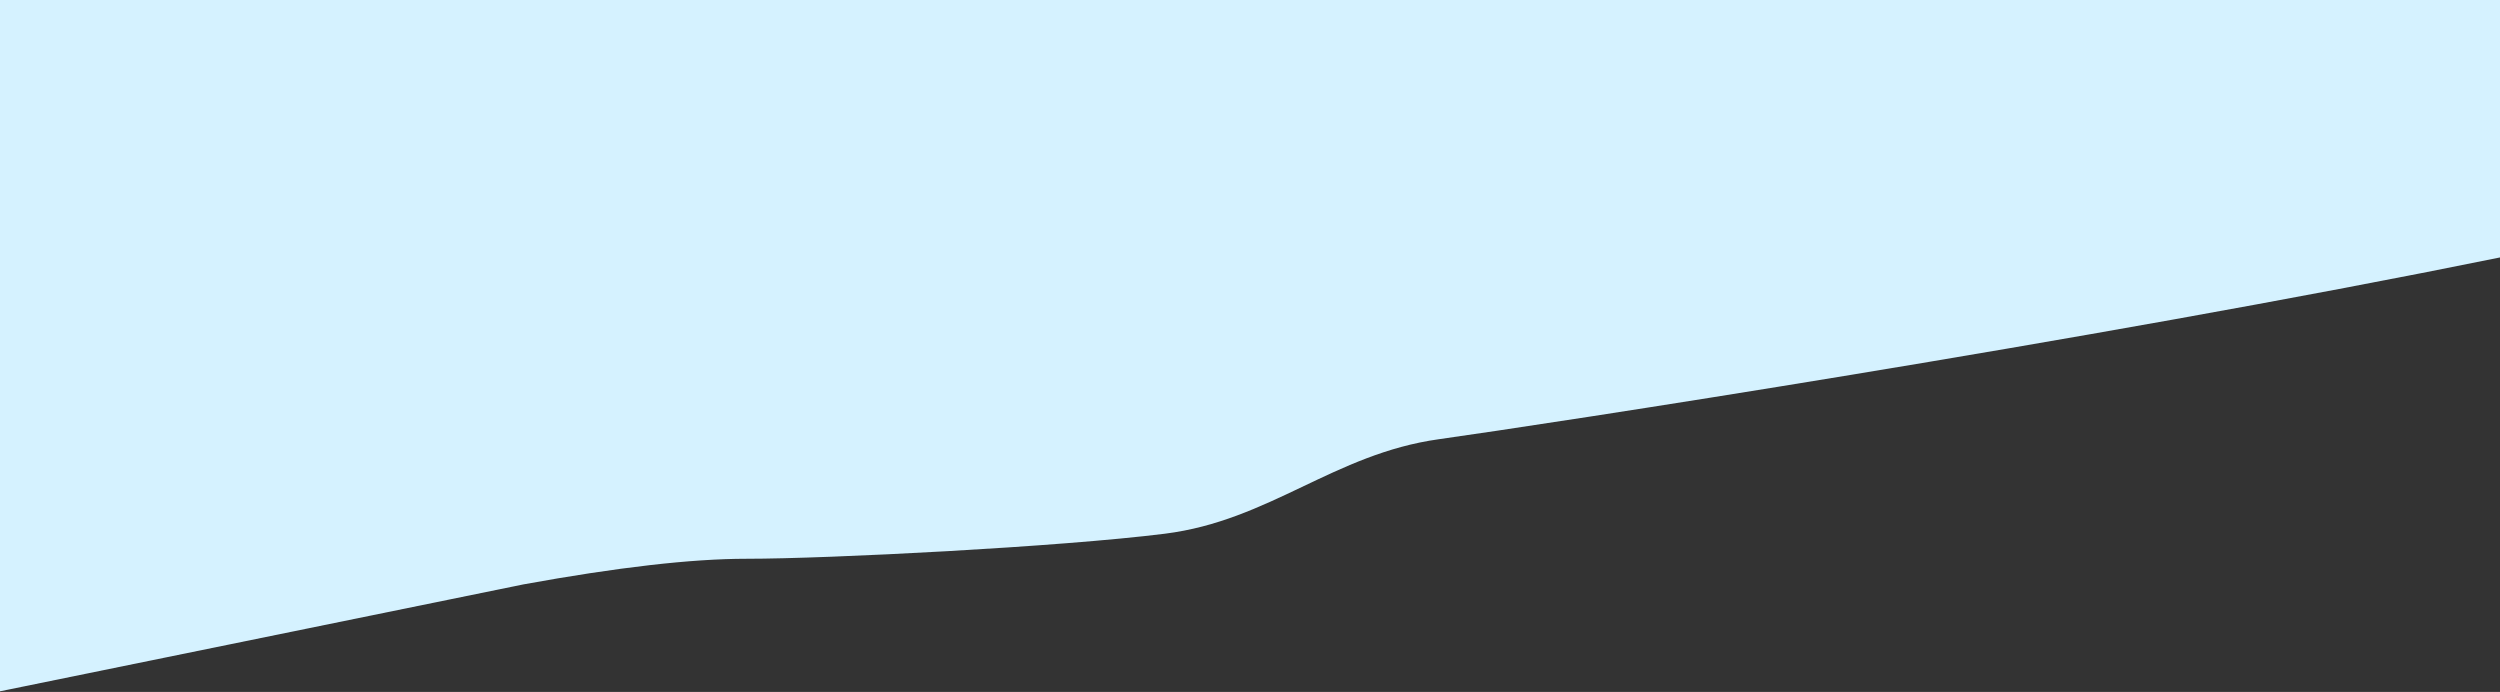
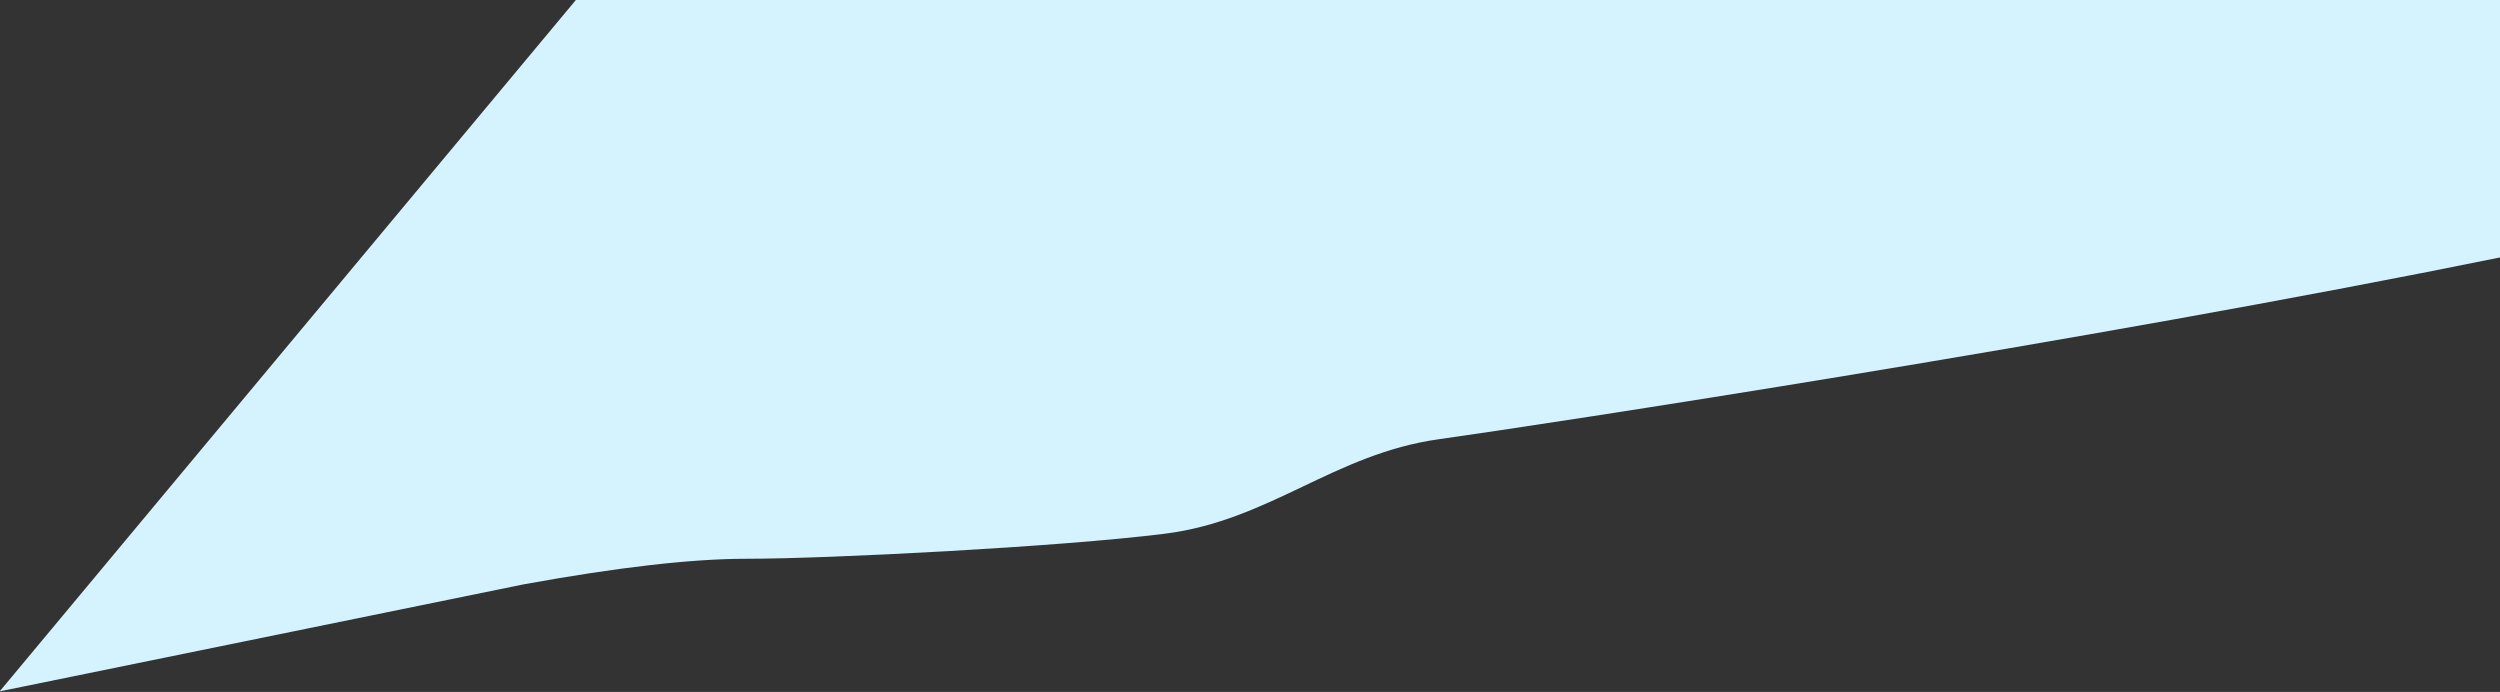
<svg xmlns="http://www.w3.org/2000/svg" width="3324px" height="920px" viewBox="0 0 3324 920" version="1.1">
  <rect x="0" y="0" width="3324" height="920" fill="#333333" stroke="none" />
  <title>Path Copy</title>
  <g id="Page-1" stroke="none" stroke-width="1" fill="none" fill-rule="evenodd">
    <g id="Artboard" fill="#D5F2FF" fill-rule="nonzero">
      <g id="wave-haikei-copy-3" transform="translate(-0.445, -1991)">
-         <path d="M696.445,2133.232 C821.154,2155.943 919.998,2167.298 992.975,2167.298 C1102.442,2167.298 1409.899,2183.093 1549.233,2200.606 C1688.566,2218.119 1774.112,2306.729 1913.445,2326.232 C2052.778,2345.735 2770.335,2455.197 3324.445,2567.939 C3324.445,2636.743 3324.445,2750.84 3324.445,2910.232 L2298.778,2910.232 C2229.112,2910.232 2089.778,2910.232 1950.445,2910.232 C1811.112,2910.232 1671.778,2910.232 1532.445,2910.232 C1393.112,2910.232 1253.778,2910.232 1114.445,2910.232 C975.112,2910.232 835.778,2910.232 766.112,2910.232 L2.27373675e-12,2910.232 L2.27373675e-12,1991 L696.445,2133.232 Z" id="Path-Copy" transform="translate(1662.222, 2450.616) scale(1, -1) translate(-1662.222, -2450.616) " />
+         <path d="M696.445,2133.232 C821.154,2155.943 919.998,2167.298 992.975,2167.298 C1102.442,2167.298 1409.899,2183.093 1549.233,2200.606 C1688.566,2218.119 1774.112,2306.729 1913.445,2326.232 C2052.778,2345.735 2770.335,2455.197 3324.445,2567.939 C3324.445,2636.743 3324.445,2750.84 3324.445,2910.232 L2298.778,2910.232 C2229.112,2910.232 2089.778,2910.232 1950.445,2910.232 C1811.112,2910.232 1671.778,2910.232 1532.445,2910.232 C1393.112,2910.232 1253.778,2910.232 1114.445,2910.232 C975.112,2910.232 835.778,2910.232 766.112,2910.232 L2.27373675e-12,1991 L696.445,2133.232 Z" id="Path-Copy" transform="translate(1662.222, 2450.616) scale(1, -1) translate(-1662.222, -2450.616) " />
      </g>
    </g>
  </g>
</svg>